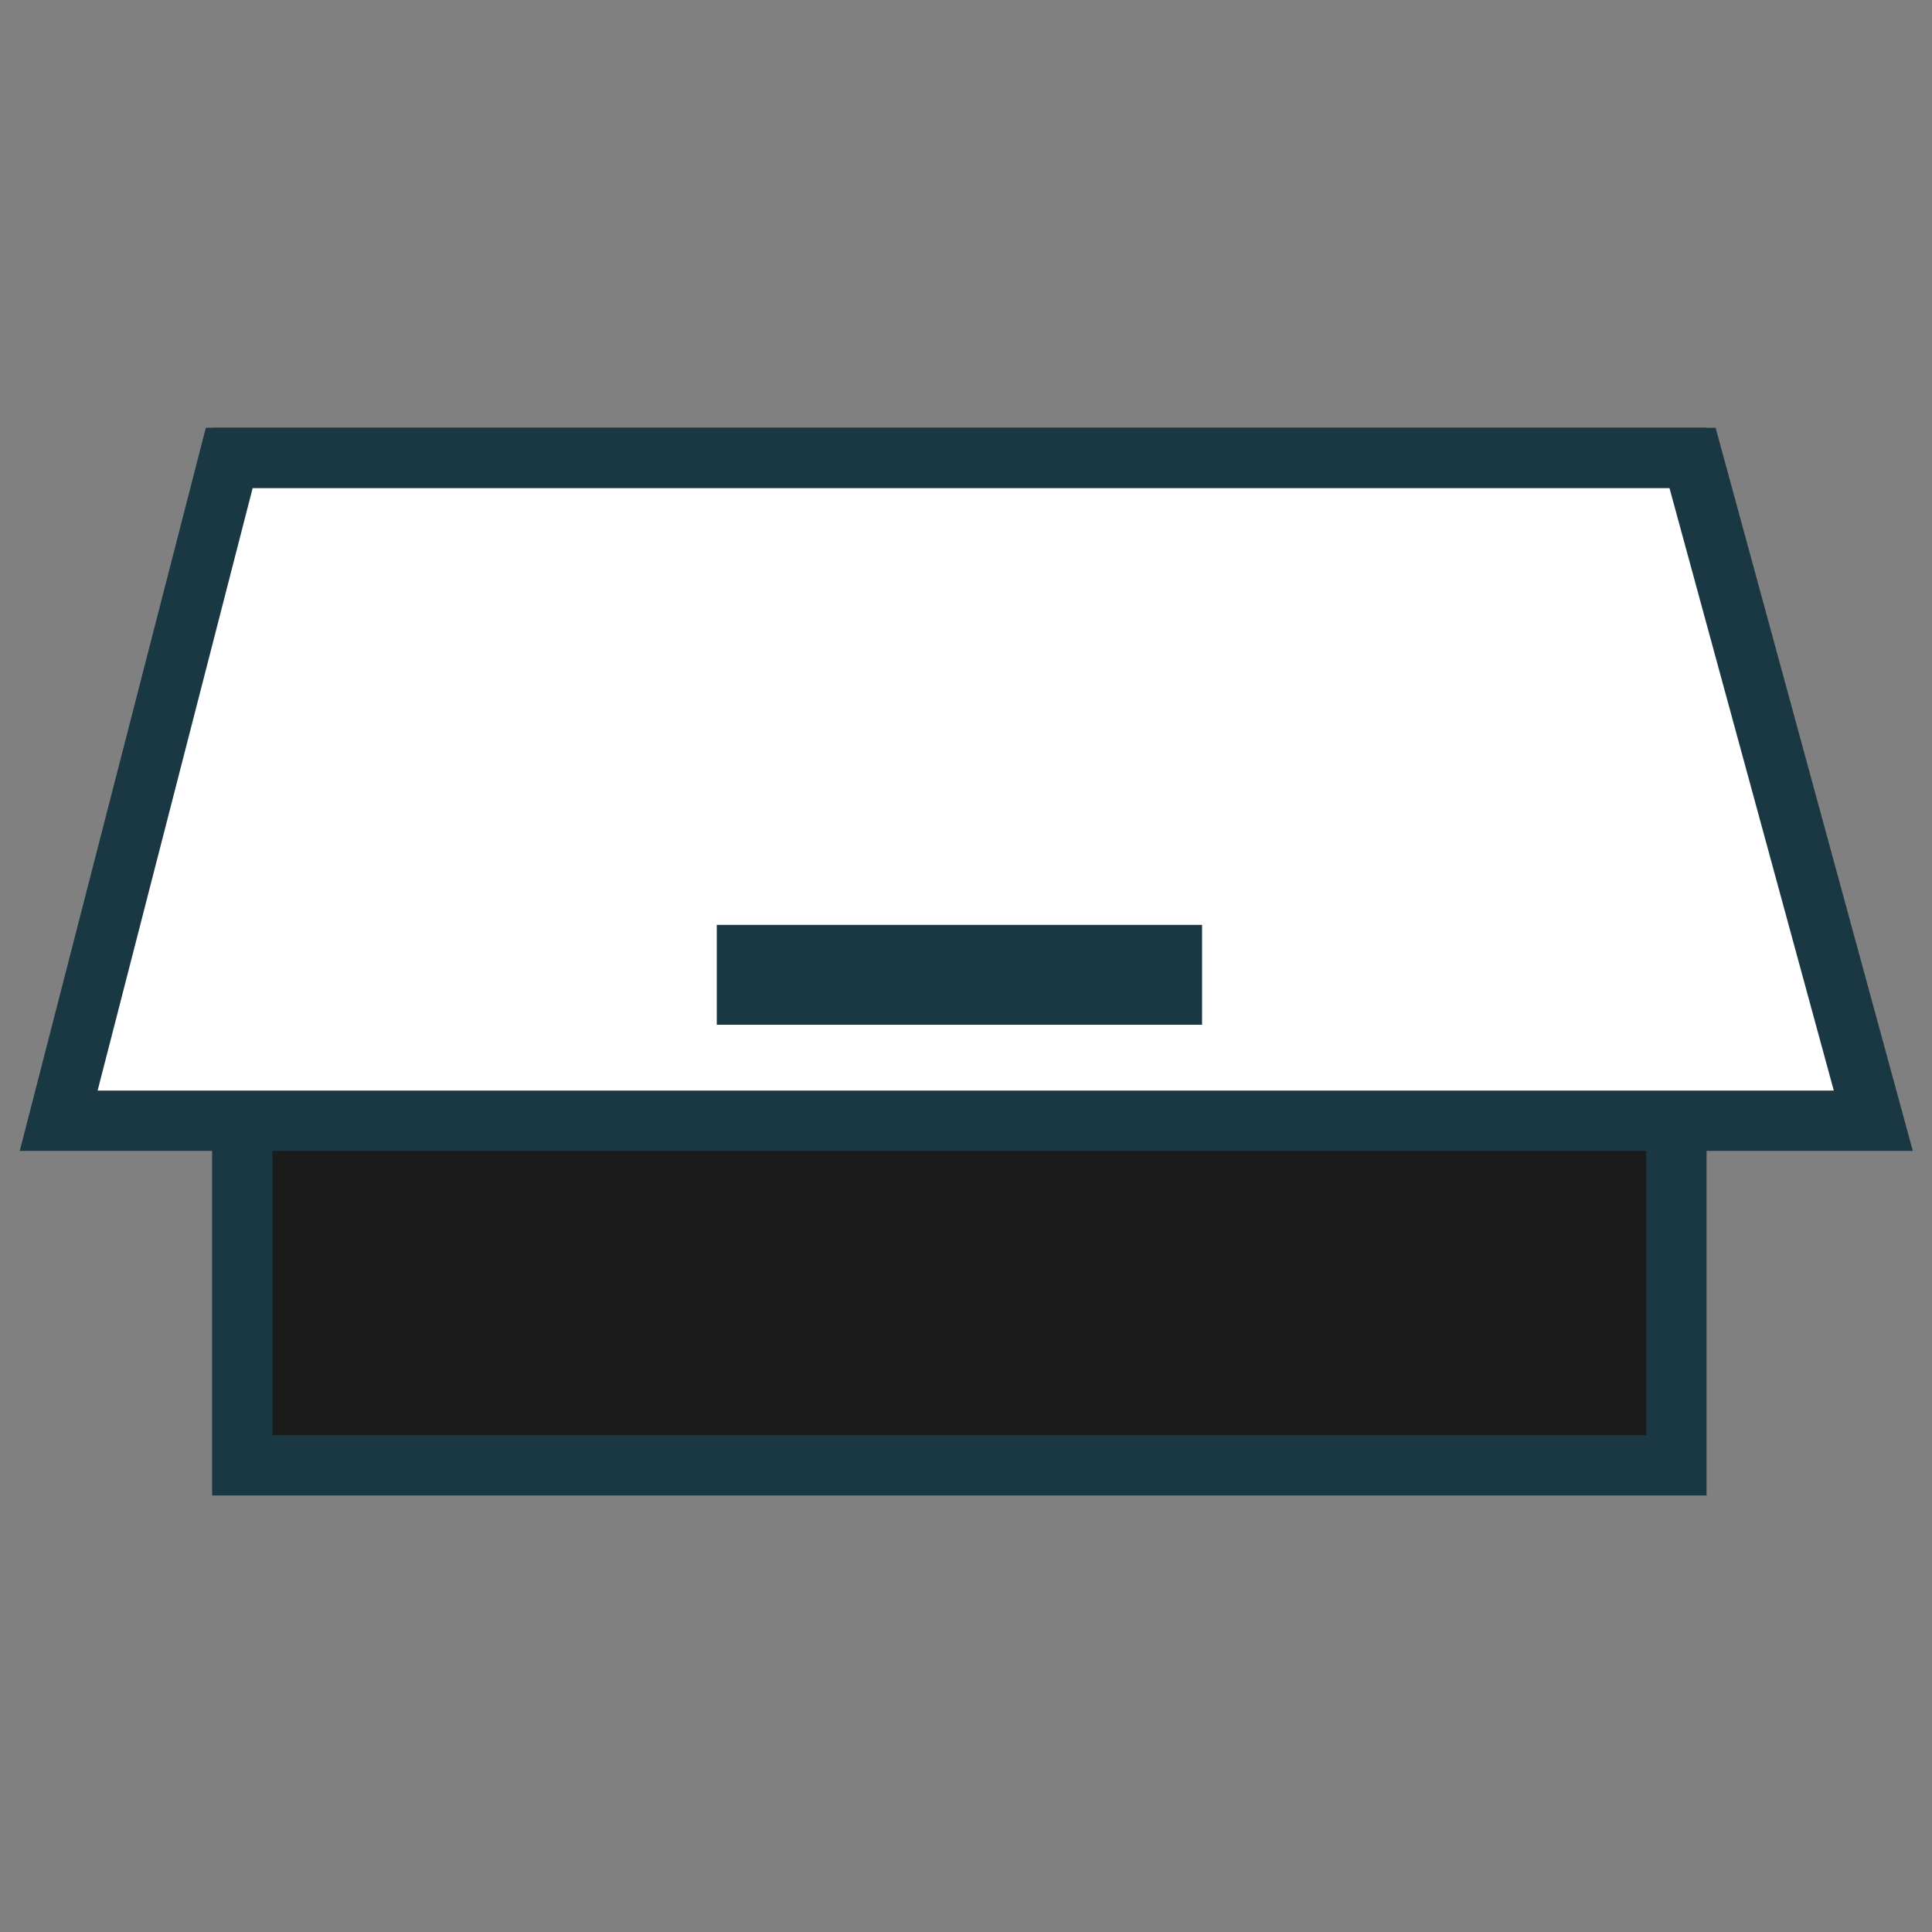
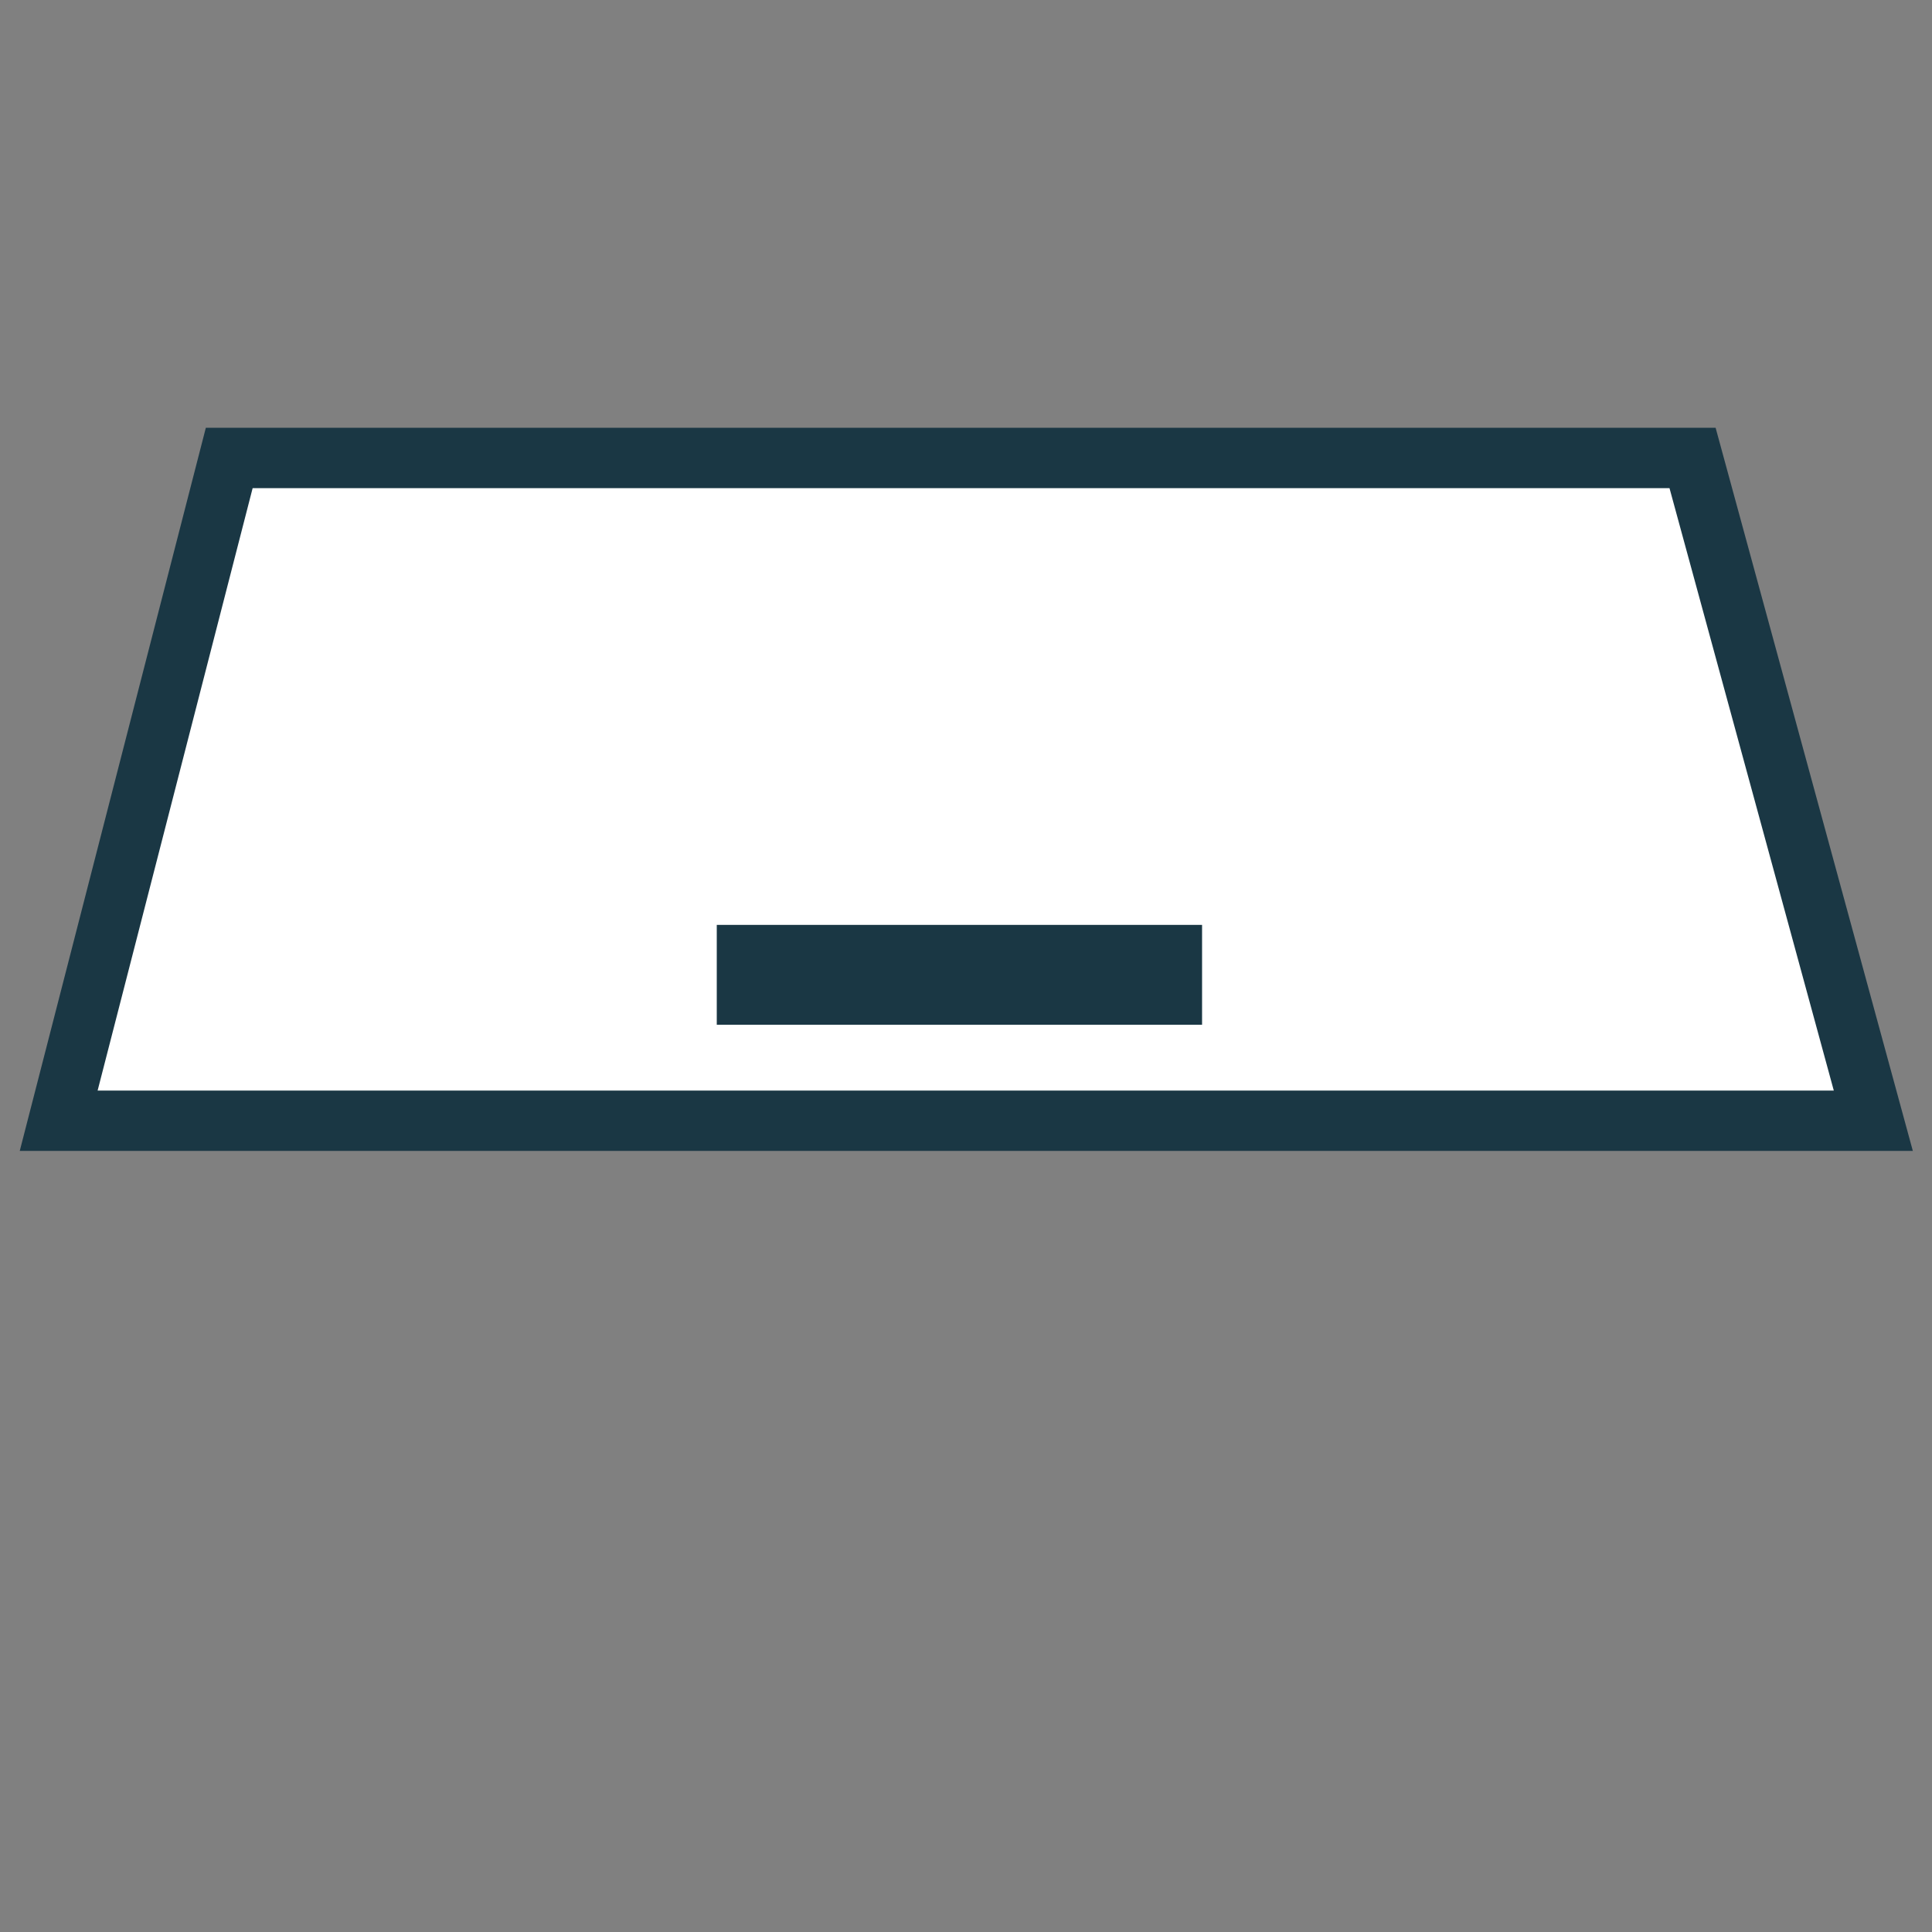
<svg xmlns="http://www.w3.org/2000/svg" version="1.1" id="Layer_1" x="0px" y="0px" width="32px" height="32px" viewBox="0 0 32 32" enable-background="new 0 0 32 32" xml:space="preserve">
  <rect x="0" y="0" width="32" height="32" fill="#808080" stroke="none" />
-   <rect x="4.013" y="7.585" fill="#1B1B1C" stroke="#1A3744" stroke-miterlimit="10" width="23.753" height="16.685" />
  <polygon fill="#FFFFFF" stroke="#1A3744" stroke-miterlimit="10" points="31.028,18.563 0.972,18.563 3.797,7.585 28.034,7.585 " />
  <rect x="12.372" y="15.819" fill="#3F403F" stroke="#1A3744" stroke-miterlimit="10" width="7.038" height="0.654" />
</svg>